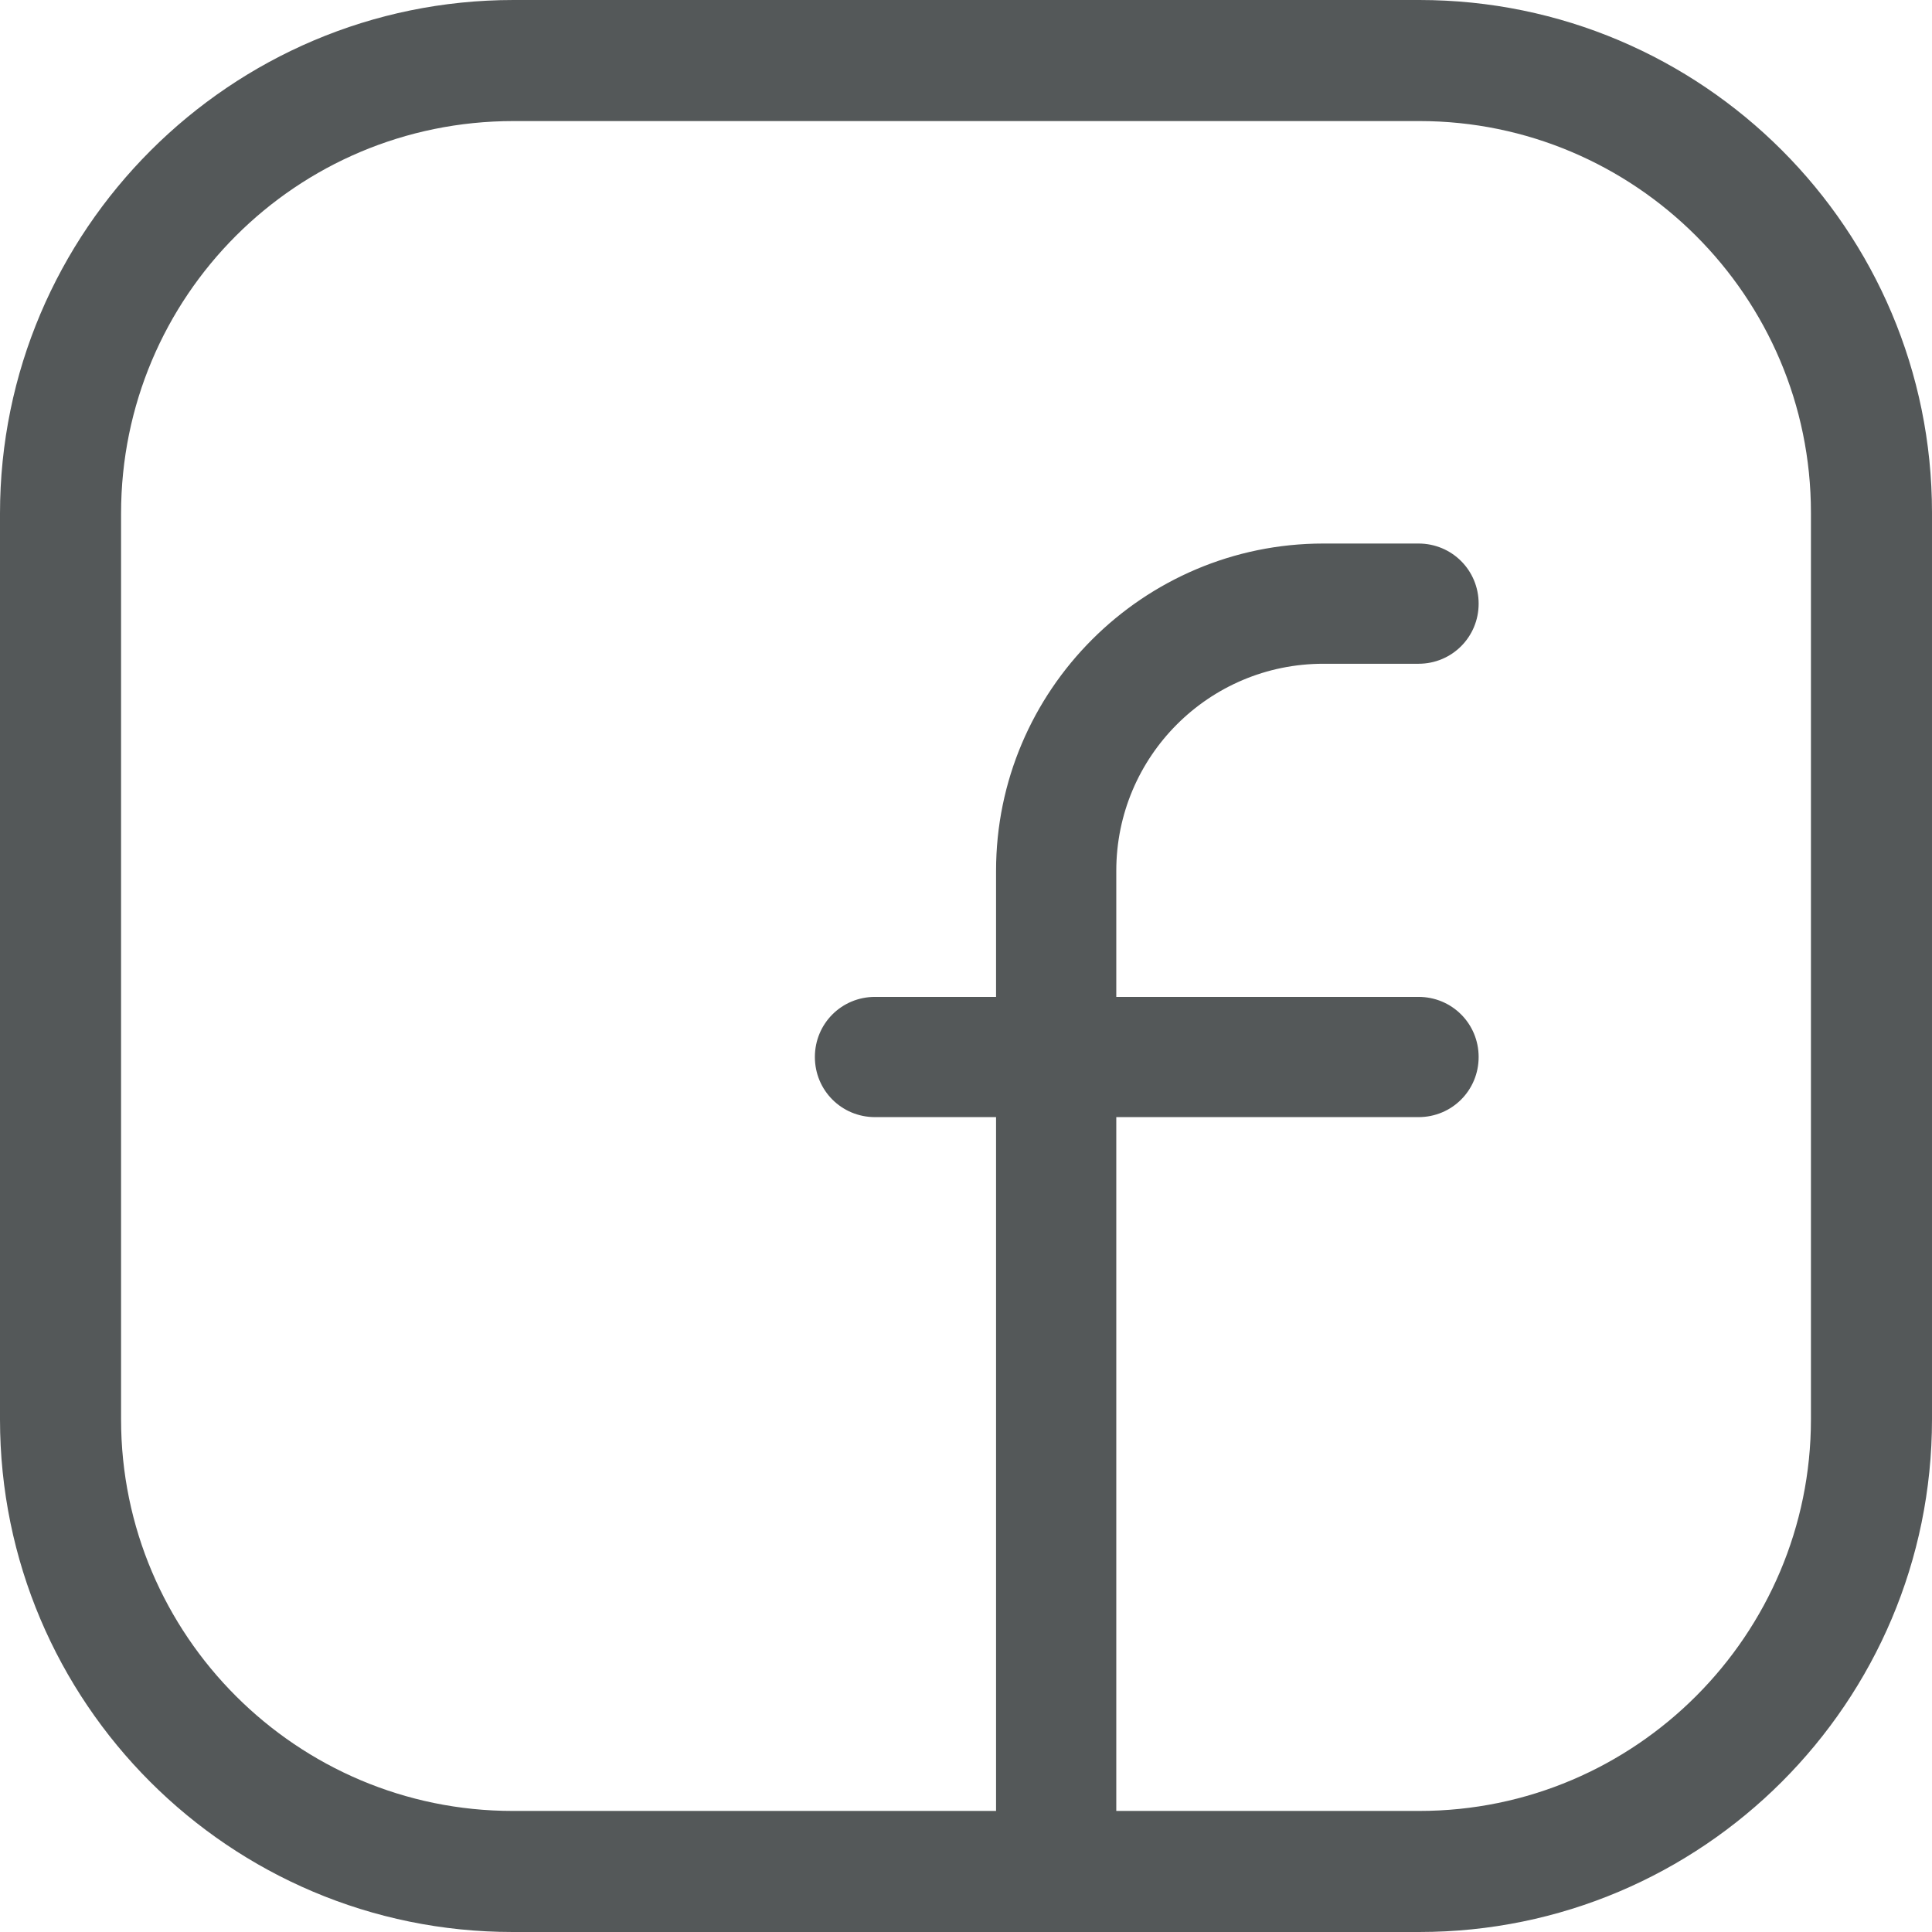
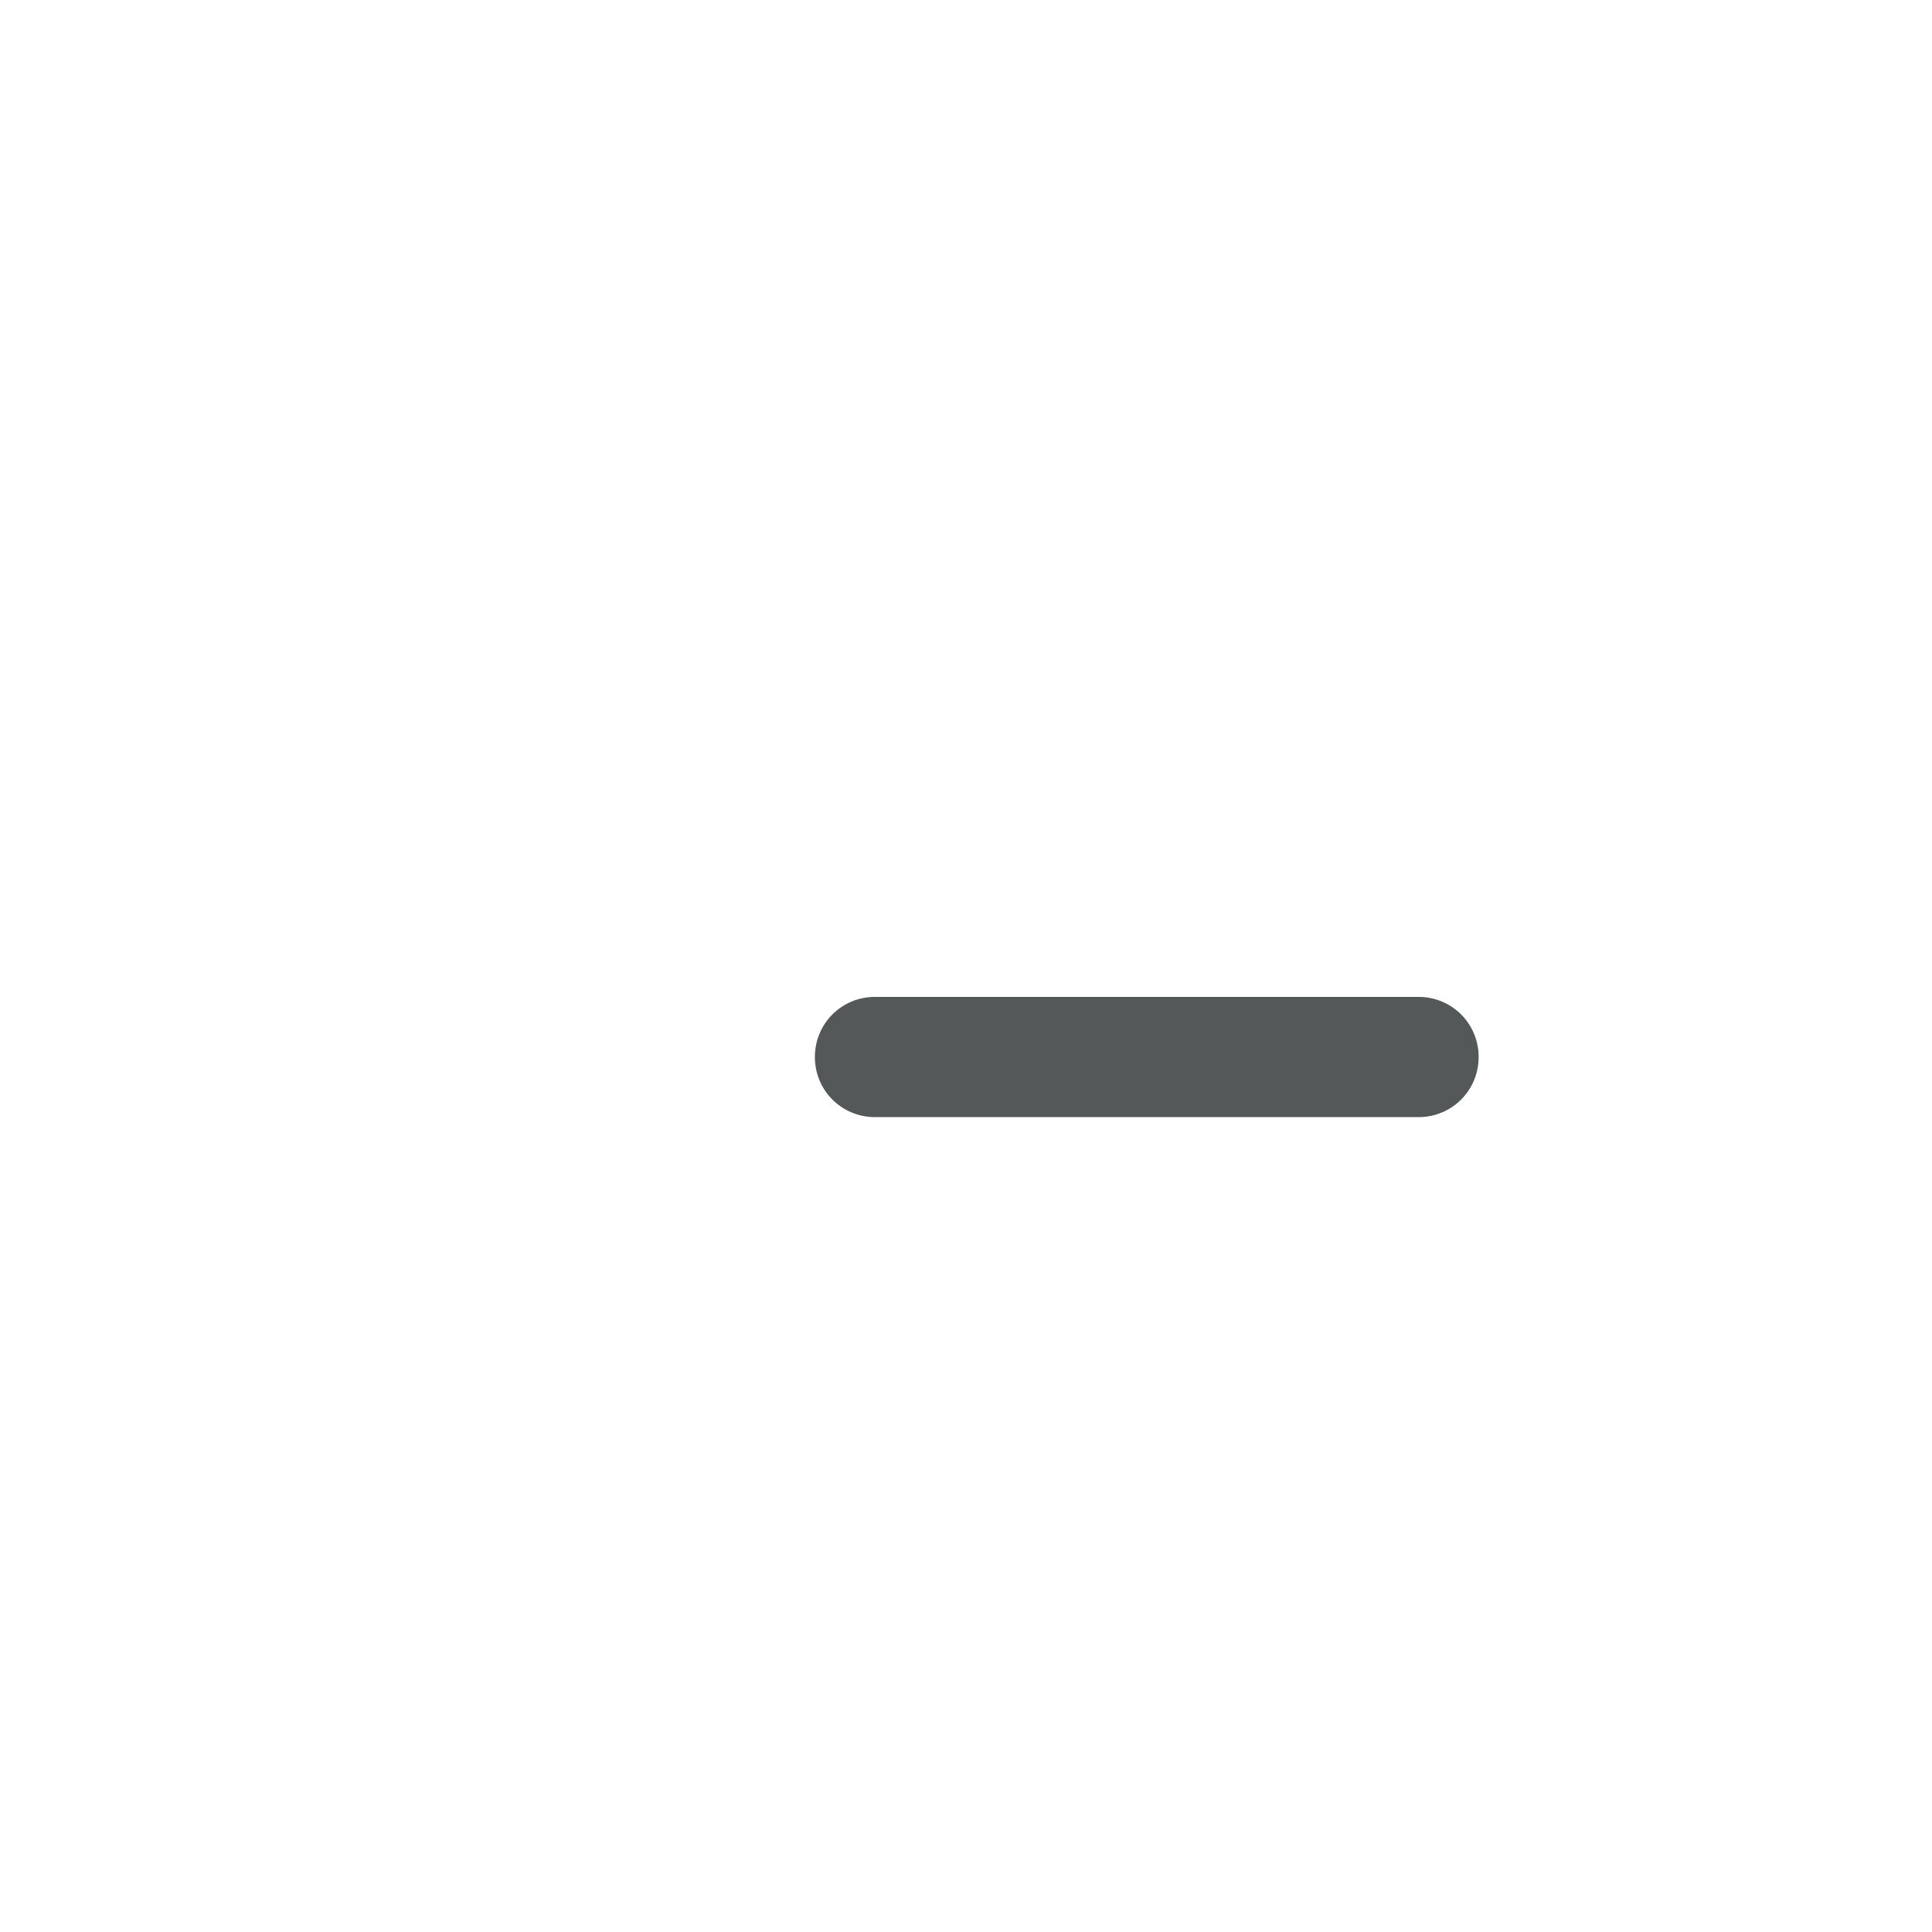
<svg xmlns="http://www.w3.org/2000/svg" width="23.137" height="23.137" id="a" viewBox="0 0 23.14 23.14">
  <defs>
    <style>.b{fill:#545859;}</style>
  </defs>
-   <path class="b" d="M17,23.14H6.14c-3.39,0-6.14-2.75-6.14-6.14V6.15C0,2.76,2.76,0,6.15,0h10.85c3.39,0,6.14,2.75,6.14,6.14v10.86c0,3.39-2.75,6.14-6.14,6.14ZM6.15,1.45C3.55,1.45,1.45,3.55,1.45,6.15v10.85c0,2.59,2.11,4.69,4.69,4.69h10.86c2.59,0,4.69-2.11,4.69-4.69V6.14c0-2.59-2.11-4.69-4.69-4.69H6.15Z" />
  <path class="b" d="M16.99,13.38h-6.51c-.4,0-.72-.32-.72-.72s.32-.72,.72-.72h6.51c.4,0,.72,.32,.72,.72s-.32,.72-.72,.72Z" />
-   <path class="b" d="M12.65,23.14c-.4,0-.72-.32-.72-.72V10.43c0-2.16,1.76-3.92,3.92-3.92h1.14c.4,0,.72,.32,.72,.72s-.32,.72-.72,.72h-1.14c-1.37,0-2.48,1.11-2.48,2.48v11.98c0,.4-.32,.72-.72,.72Z" />
</svg>